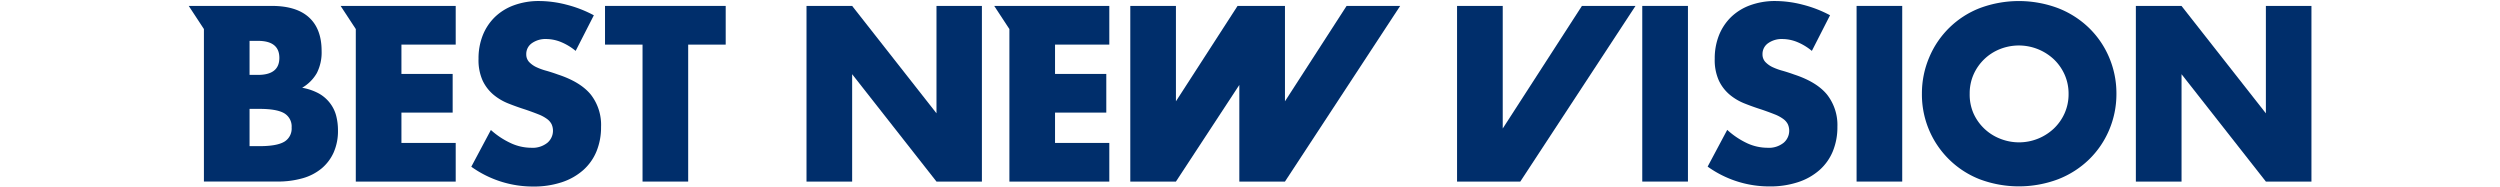
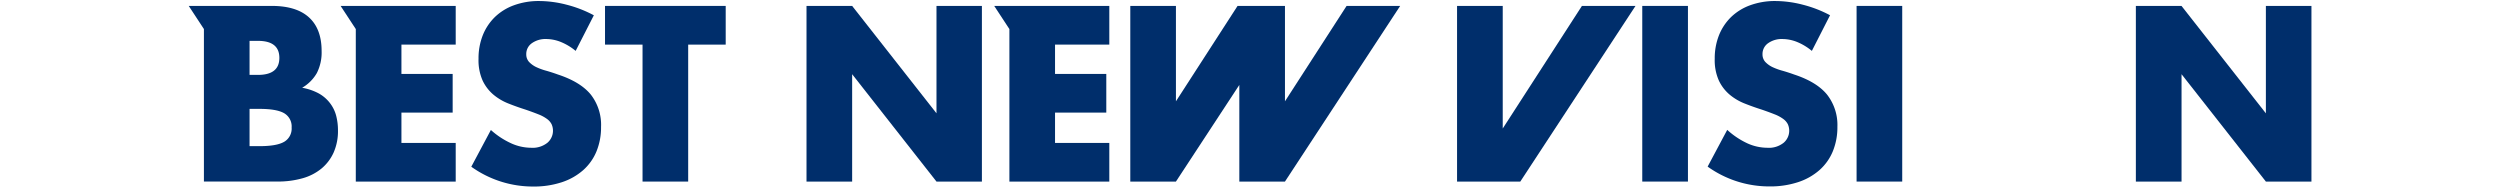
<svg xmlns="http://www.w3.org/2000/svg" id="レイヤー_1" data-name="レイヤー 1" viewBox="0 0 680.31 51.02">
  <defs>
    <style>.cls-1{fill:#002e6b;}</style>
  </defs>
  <title>prize_name19</title>
  <path class="cls-1" d="M156.65,13.85a15.46,15.46,0,0,0-4.06-2.44,10.82,10.82,0,0,0-3.93-.79,6.38,6.38,0,0,0-3.93,1.14,3.56,3.56,0,0,0-1.52,3,3,3,0,0,0,.76,2.09,6.61,6.61,0,0,0,2,1.43,16.88,16.88,0,0,0,2.79,1q1.55.45,3.07,1,6.09,2,8.91,5.42a13.38,13.38,0,0,1,2.82,8.84,17.18,17.18,0,0,1-1.24,6.65,13.87,13.87,0,0,1-3.61,5.1,16.65,16.65,0,0,1-5.83,3.3,24.28,24.28,0,0,1-7.83,1.17,28.79,28.79,0,0,1-16.8-5.39l5.33-10A21.57,21.57,0,0,0,139.1,39a13.25,13.25,0,0,0,5.39,1.21A6.43,6.43,0,0,0,149,38.82a4.32,4.32,0,0,0,1.11-5,4.05,4.05,0,0,0-1.27-1.46,10.14,10.14,0,0,0-2.31-1.24q-1.43-.57-3.45-1.27-2.41-.76-4.72-1.68a14.83,14.83,0,0,1-4.12-2.44,11.35,11.35,0,0,1-2.92-3.84A13.57,13.57,0,0,1,130.22,16a17,17,0,0,1,1.17-6.44,14.3,14.3,0,0,1,3.3-4.94,14.69,14.69,0,0,1,5.2-3.2A19.67,19.67,0,0,1,146.76.28a30.16,30.16,0,0,1,7.42,1,32.82,32.82,0,0,1,7.42,2.88Z" />
  <path class="cls-1" d="M187.27,12.14V49.41H174.85V12.14H164.64V1.61h32.84V12.14Z" />
  <path class="cls-1" d="M219.47,49.41V1.61h12.42l22.95,29.22V1.61H267.2V49.41H254.84L231.89,20.19V49.41Z" />
  <path class="cls-1" d="M459.33,1.61V49.41H446.9V1.61Z" />
  <path class="cls-1" d="M493.05,13.85A15.46,15.46,0,0,0,489,11.41a10.82,10.82,0,0,0-3.93-.79,6.38,6.38,0,0,0-3.93,1.14,3.56,3.56,0,0,0-1.52,3,3,3,0,0,0,.76,2.09,6.61,6.61,0,0,0,2,1.43,16.88,16.88,0,0,0,2.79,1q1.55.45,3.07,1,6.09,2,8.91,5.42A13.38,13.38,0,0,1,500,34.51a17.18,17.18,0,0,1-1.24,6.65,13.87,13.87,0,0,1-3.61,5.1,16.65,16.65,0,0,1-5.83,3.3,24.28,24.28,0,0,1-7.83,1.17,28.79,28.79,0,0,1-16.8-5.39l5.33-10A21.57,21.57,0,0,0,475.49,39a13.25,13.25,0,0,0,5.39,1.21,6.43,6.43,0,0,0,4.53-1.39,4.32,4.32,0,0,0,1.11-5,4.05,4.05,0,0,0-1.27-1.46,10.14,10.14,0,0,0-2.31-1.24q-1.43-.57-3.45-1.27-2.41-.76-4.72-1.68a14.83,14.83,0,0,1-4.12-2.44,11.35,11.35,0,0,1-2.92-3.84A13.57,13.57,0,0,1,466.62,16a17,17,0,0,1,1.17-6.44,14.3,14.3,0,0,1,3.3-4.94,14.69,14.69,0,0,1,5.2-3.2A19.67,19.67,0,0,1,483.16.28a30.16,30.16,0,0,1,7.42,1A32.82,32.82,0,0,1,498,4.15Z" />
  <path class="cls-1" d="M517.64,1.61V49.41H505.22V1.61Z" />
-   <path class="cls-1" d="M523,25.51a25,25,0,0,1,2-9.92A24.52,24.52,0,0,1,538.72,2.22a30.39,30.39,0,0,1,21.33,0,25.22,25.22,0,0,1,8.4,5.36,24.5,24.5,0,0,1,5.48,8,25,25,0,0,1,2,9.92,25,25,0,0,1-2,9.92,24.5,24.5,0,0,1-5.48,8,25.19,25.19,0,0,1-8.4,5.36,30.39,30.39,0,0,1-21.33,0A24.73,24.73,0,0,1,523,25.51Zm13,0A12.74,12.74,0,0,0,537,30.77a13.15,13.15,0,0,0,7.2,6.94A13.83,13.83,0,0,0,558.88,35a13.07,13.07,0,0,0,2.95-4.18,12.74,12.74,0,0,0,1.08-5.26,12.74,12.74,0,0,0-1.08-5.26,13.11,13.11,0,0,0-2.95-4.18,13.94,13.94,0,0,0-14.64-2.76,13.15,13.15,0,0,0-7.2,6.94A12.74,12.74,0,0,0,536,25.51Z" />
  <path class="cls-1" d="M581.22,49.41V1.61h12.42L616.6,30.84V1.61H629V49.41H616.6L593.65,20.19V49.41Z" />
  <path class="cls-1" d="M89.75,28a9.86,9.86,0,0,0-3-2.57,15,15,0,0,0-4.53-1.55,10.93,10.93,0,0,0,4-4,12.38,12.38,0,0,0,1.3-6q0-6-3.42-9.13T74,1.61H51.36l4.13,6.29v41.5h20a24.41,24.41,0,0,0,6.84-.89,14.07,14.07,0,0,0,5.17-2.66,12.12,12.12,0,0,0,3.3-4.37,14.37,14.37,0,0,0,1.17-6,15.69,15.69,0,0,0-.51-4.06A9.6,9.6,0,0,0,89.75,28ZM67.91,11.12h2.28q5.83,0,5.83,4.63t-5.83,4.63H67.91Zm9.44,27.45q-2,1.2-6.72,1.2H67.91V29.63h2.73q4.69,0,6.72,1.2a4.16,4.16,0,0,1,2,3.87A4.16,4.16,0,0,1,77.36,38.57Z" />
  <polygon class="cls-1" points="124.01 12.14 124.01 1.61 92.69 1.61 96.82 7.91 96.82 49.41 124.01 49.41 124.01 38.89 109.24 38.89 109.24 30.65 123.18 30.65 123.18 20.12 109.24 20.12 109.24 12.14 124.01 12.14" />
  <polygon class="cls-1" points="301.87 12.14 301.87 1.61 270.55 1.61 274.68 7.91 274.68 49.41 301.87 49.41 301.87 38.89 287.1 38.89 287.1 30.65 301.05 30.65 301.05 20.12 287.1 20.12 287.1 12.14 301.87 12.14" />
  <polygon class="cls-1" points="408.93 34.97 408.93 1.61 396.5 1.61 396.5 49.41 413.71 49.41 445.06 1.61 430.48 1.61 408.93 34.97" />
  <polygon class="cls-1" points="337.25 23.11 337.25 49.41 349.67 49.41 381.02 1.61 366.44 1.61 349.67 27.57 349.67 1.61 336.77 1.61 320 27.57 320 1.61 307.58 1.61 307.58 49.41 320 49.41 337.25 23.11" />
</svg>